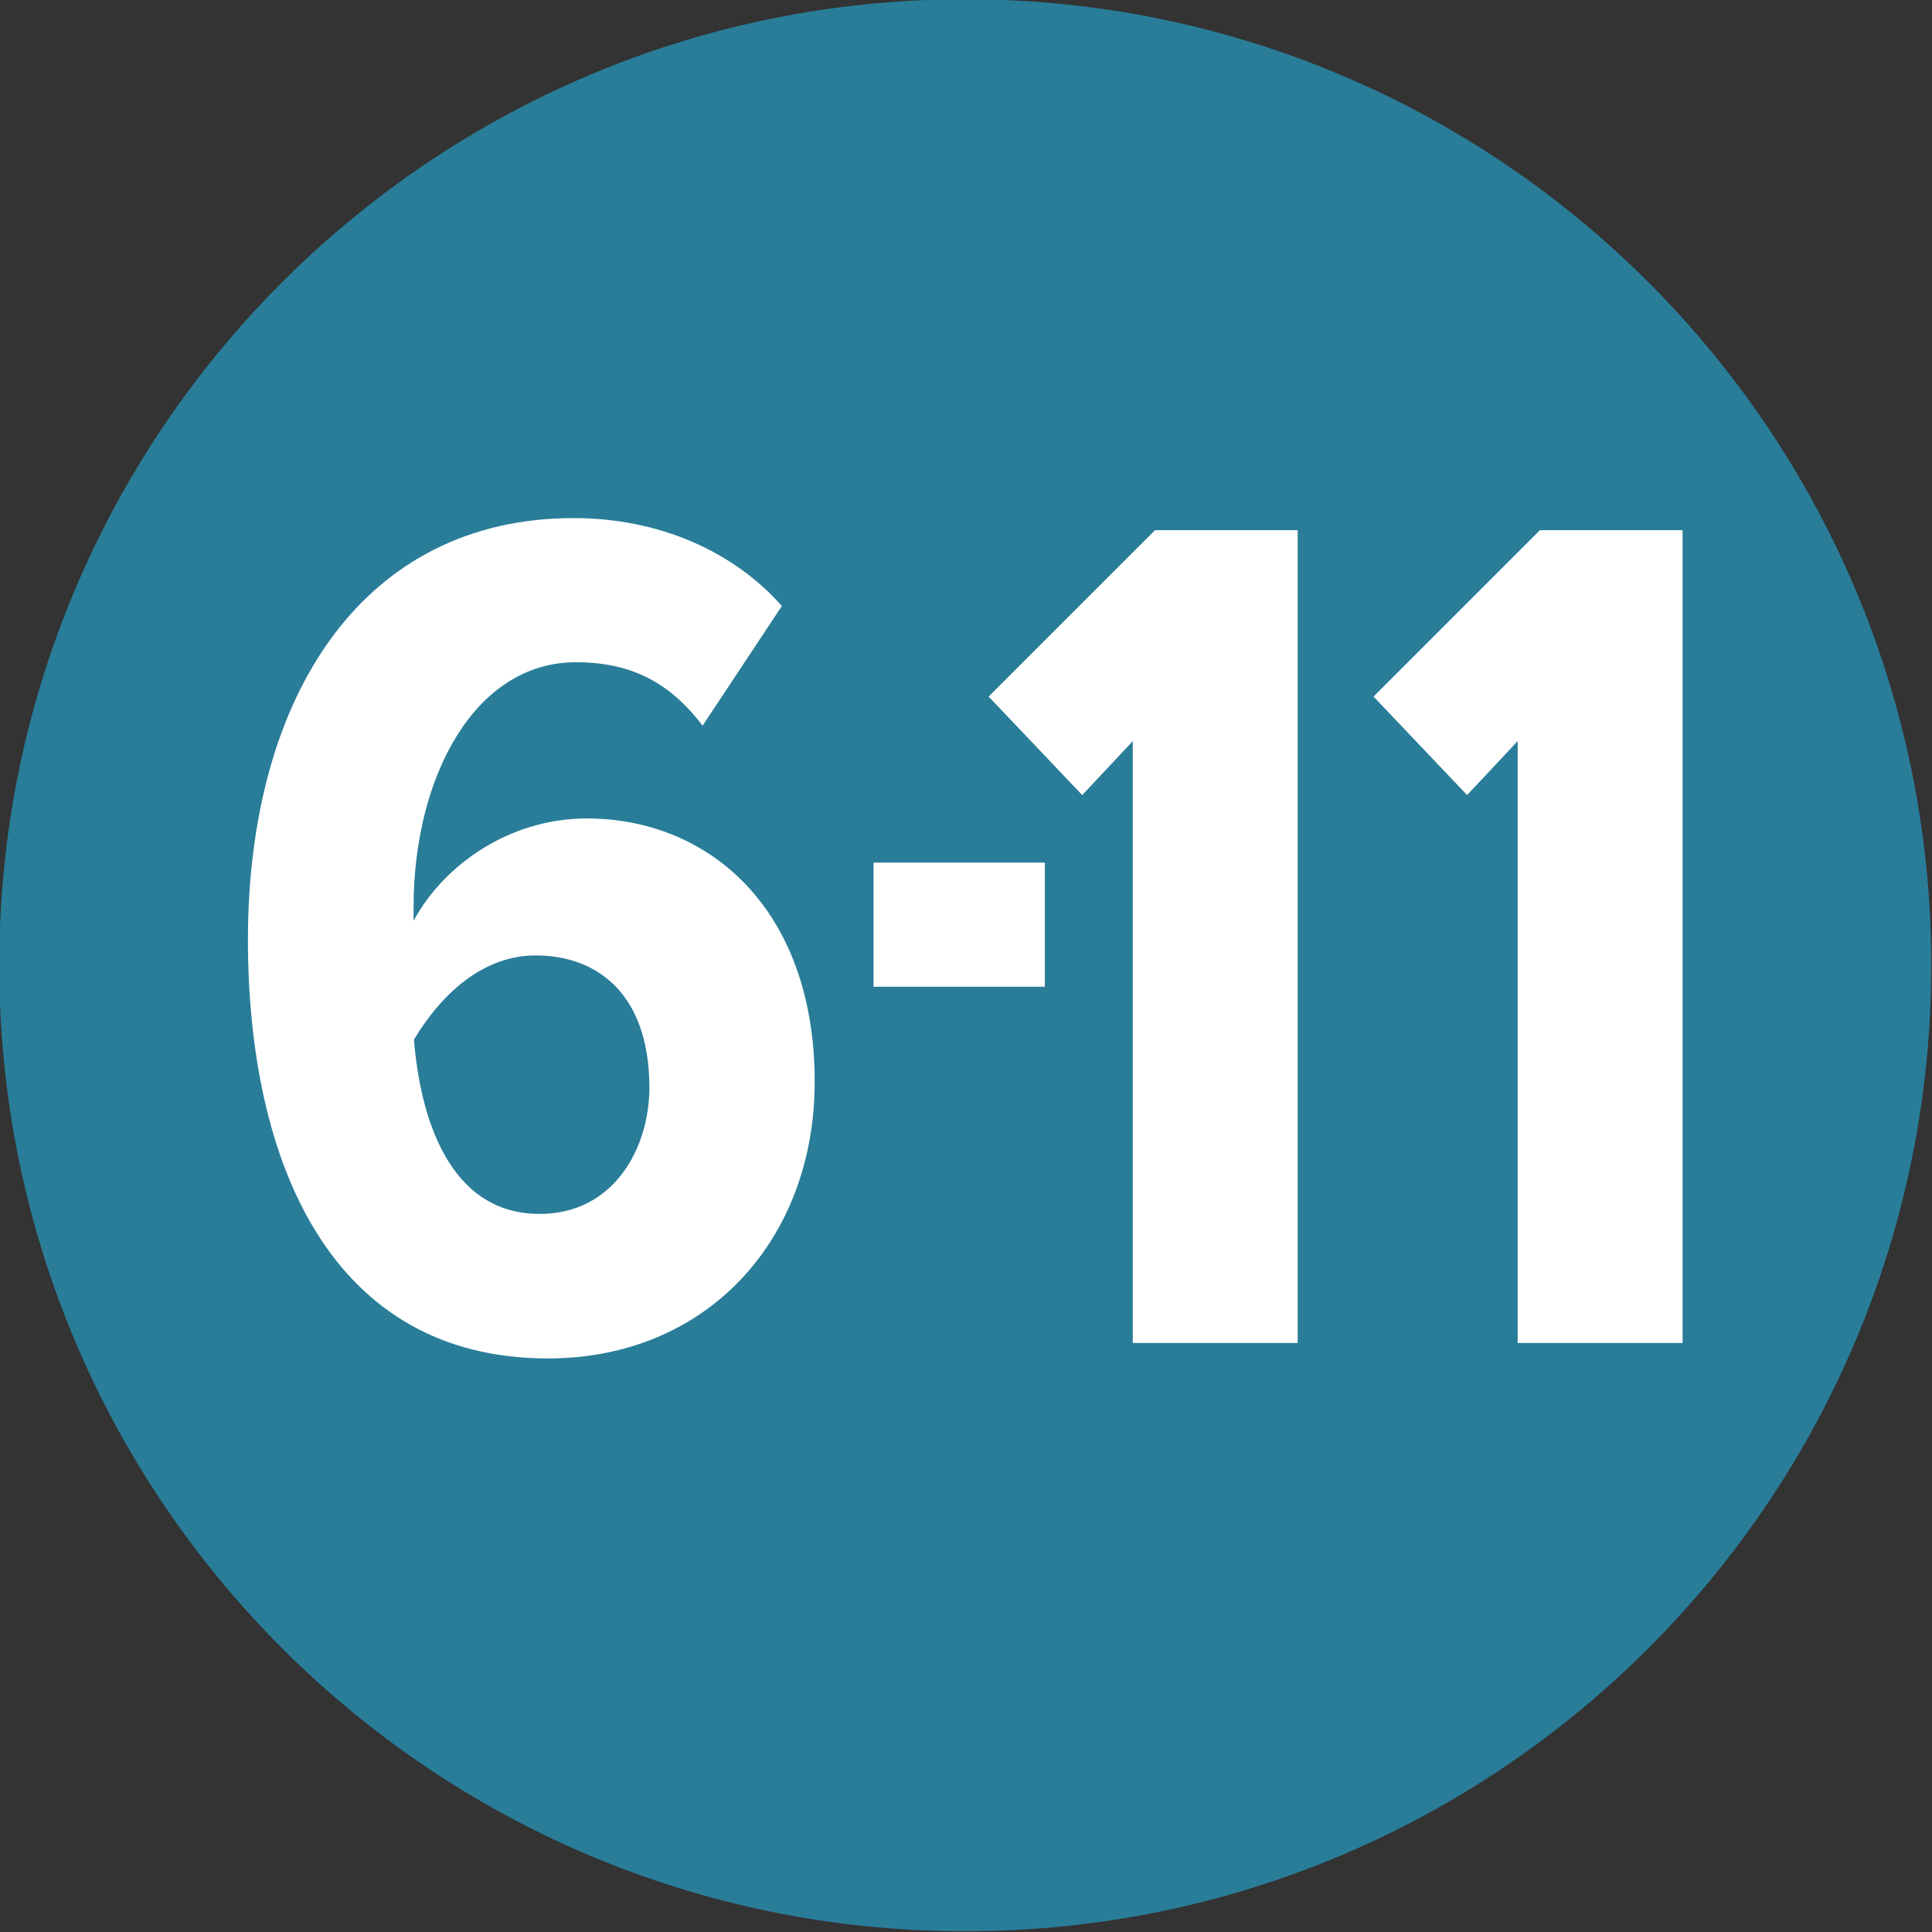
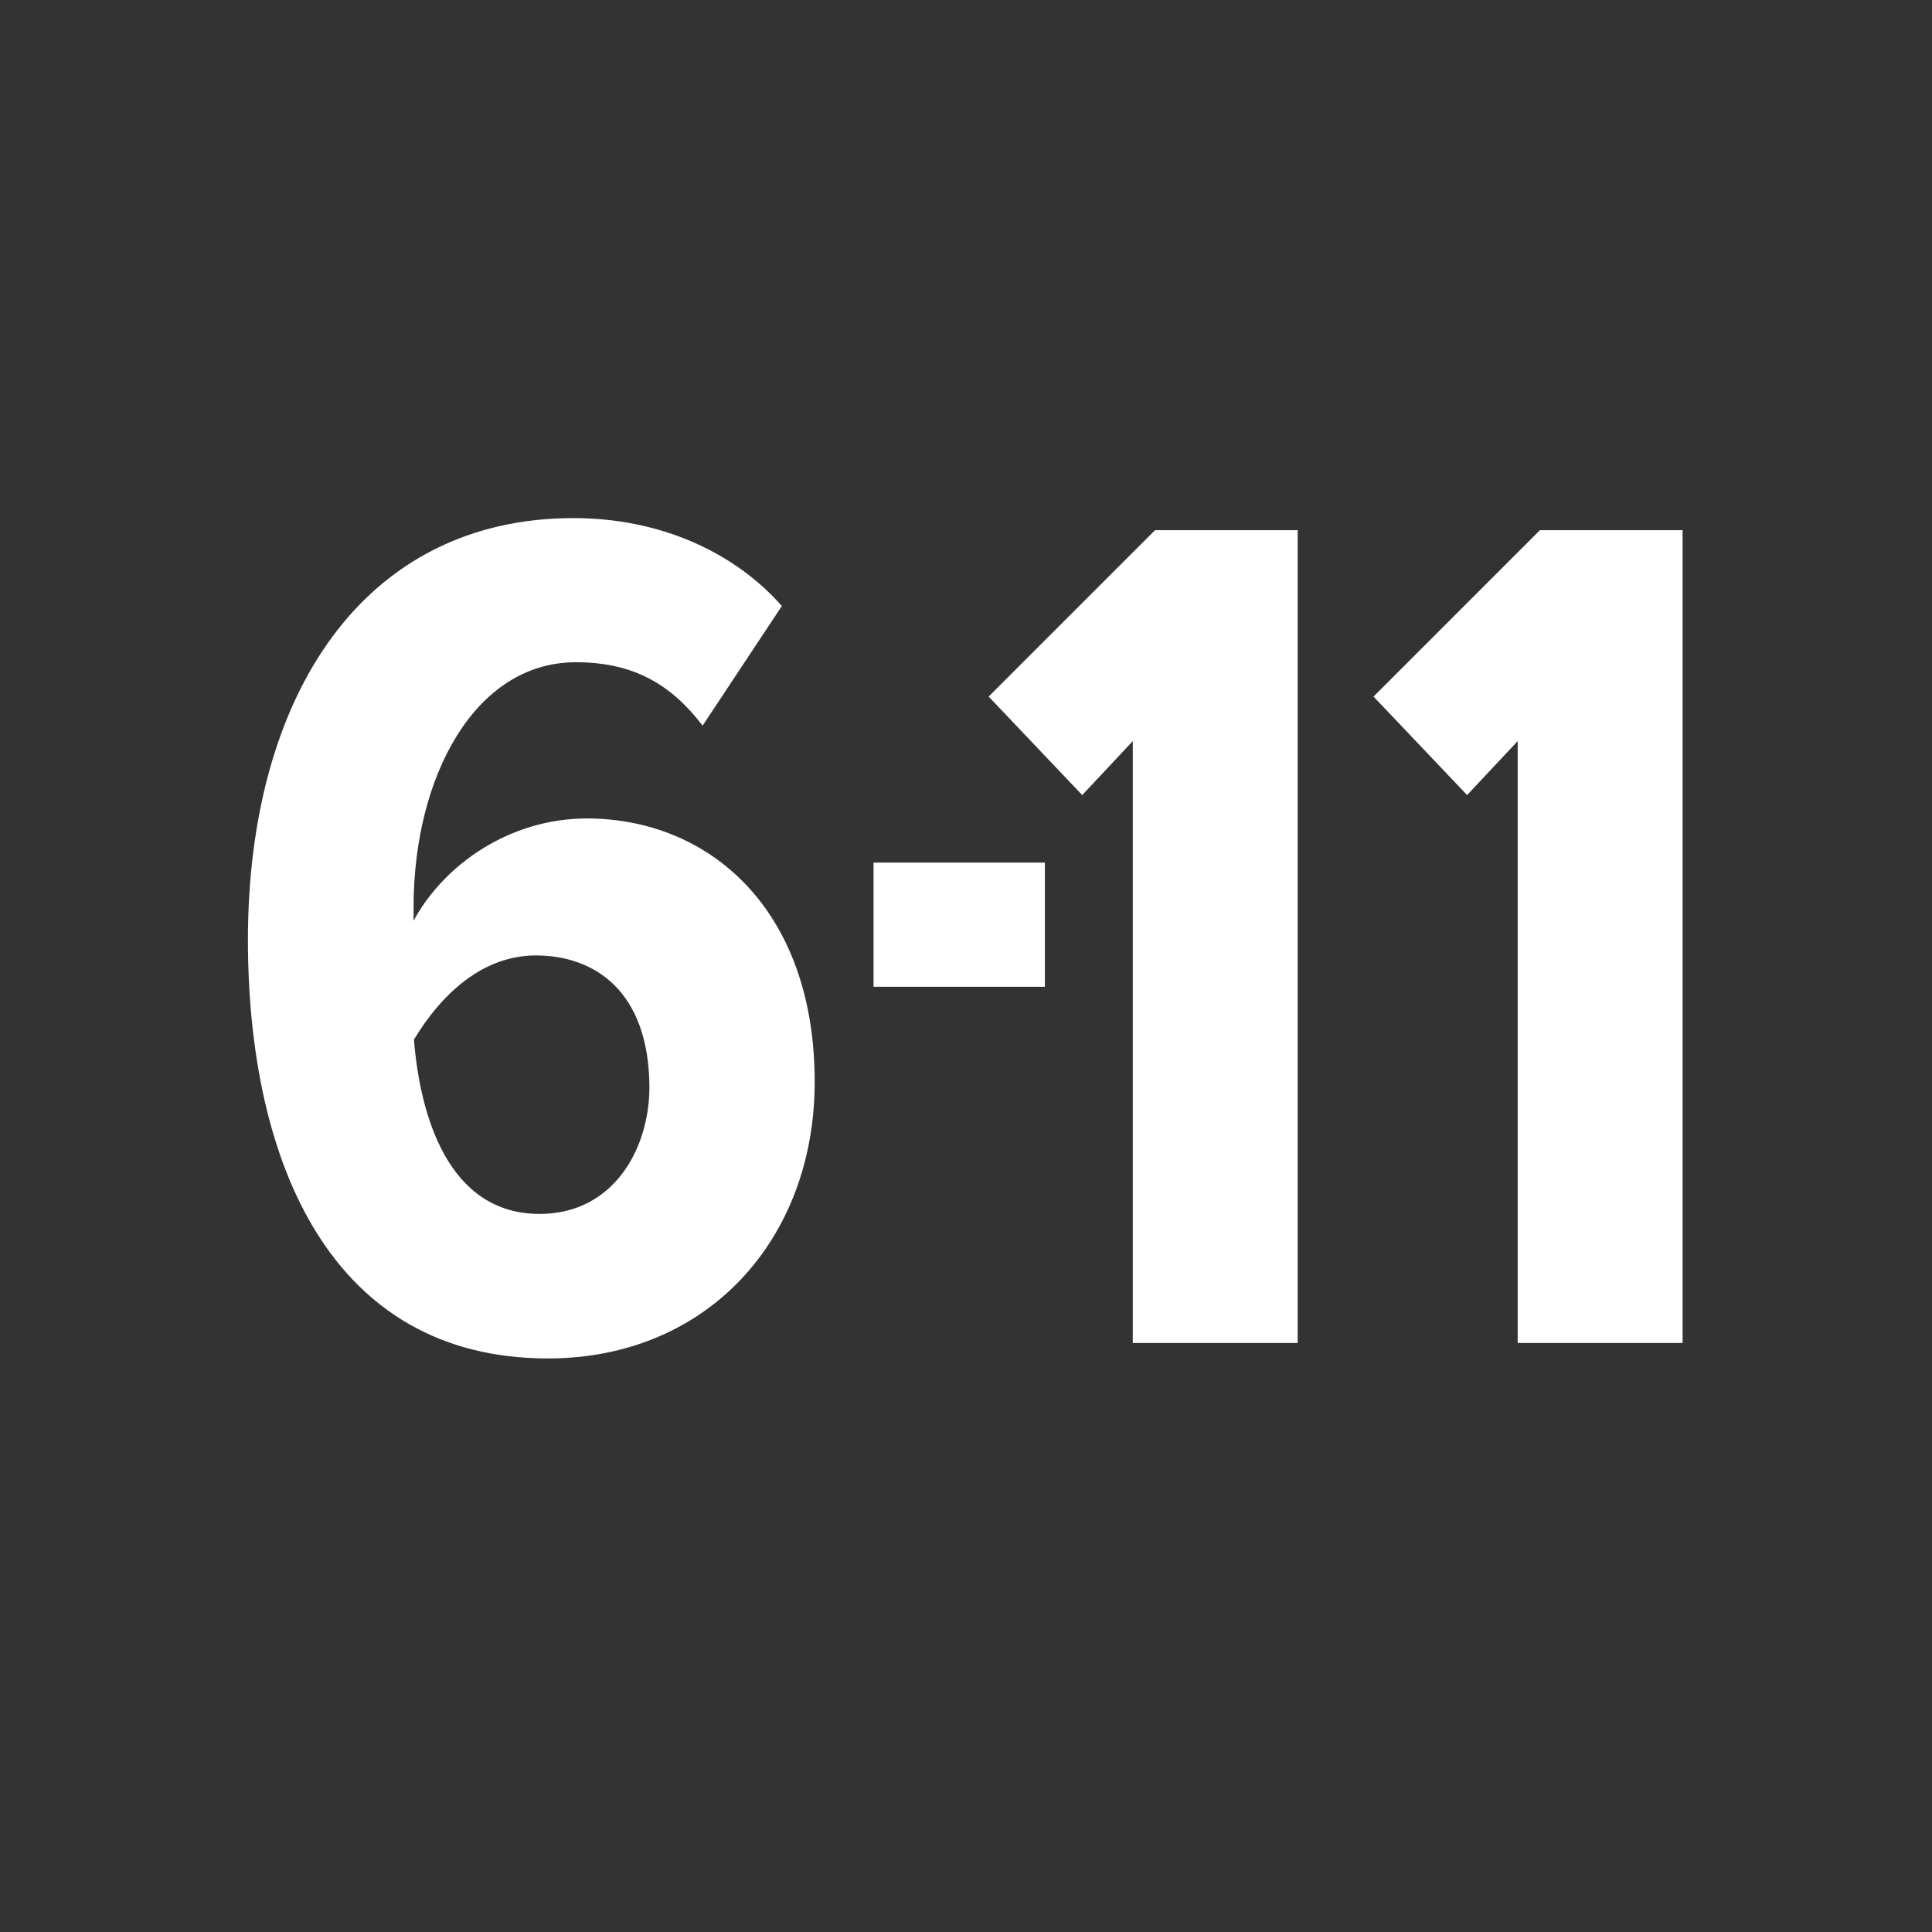
<svg xmlns="http://www.w3.org/2000/svg" xml:space="preserve" id="Layer_1" x="0" y="0" style="enable-background:new 0 0 512 512" version="1.1" viewBox="0 0 512 512">
  <rect x="0" y="0" width="512" height="512" fill="#333333" stroke="none" />
  <style>.st1{fill:#fff}</style>
-   <path d="M255.8 511.8c141.4 0 256-114.6 256-256S397.2-.2 255.8-.2s-256 114.6-256 256 114.6 256 256 256z" style="fill:#297d99" />
  <path d="M152 137.3c22.9 0 42.6 9 55.2 23.3l-21 31.7c-8.4-11-18.4-16.8-33.6-16.8-26.8 0-43 30.4-43 64.9v3.6c8.1-14.9 25.5-27.1 45.9-27.1 32.3 0 60.4 23.9 60.4 69.8 0 41.7-28.4 73.3-70.7 73.3-57.2 0-79.5-51.4-79.5-111.1.1-64.8 30.7-111.6 86.3-111.6zm-10 115.9c-13.9 0-24.9 10-32.3 22.3 1.6 20 9 46.2 33.3 46.2 19.7 0 29.1-17.4 29.1-33.6-.1-25.5-14.6-34.9-30.1-34.9zM231.5 261.5v-32.9h45.4v32.9h-45.4z" class="st1" />
  <path d="M300.2 355.9V196.4l-13.4 14.3-24.8-26.1 44.1-44.1h37.8v215.4h-43.7zM402.2 355.9V196.4l-13.4 14.3-24.8-26.1 44.1-44.1h37.8v215.4h-43.7z" class="st1" />
</svg>